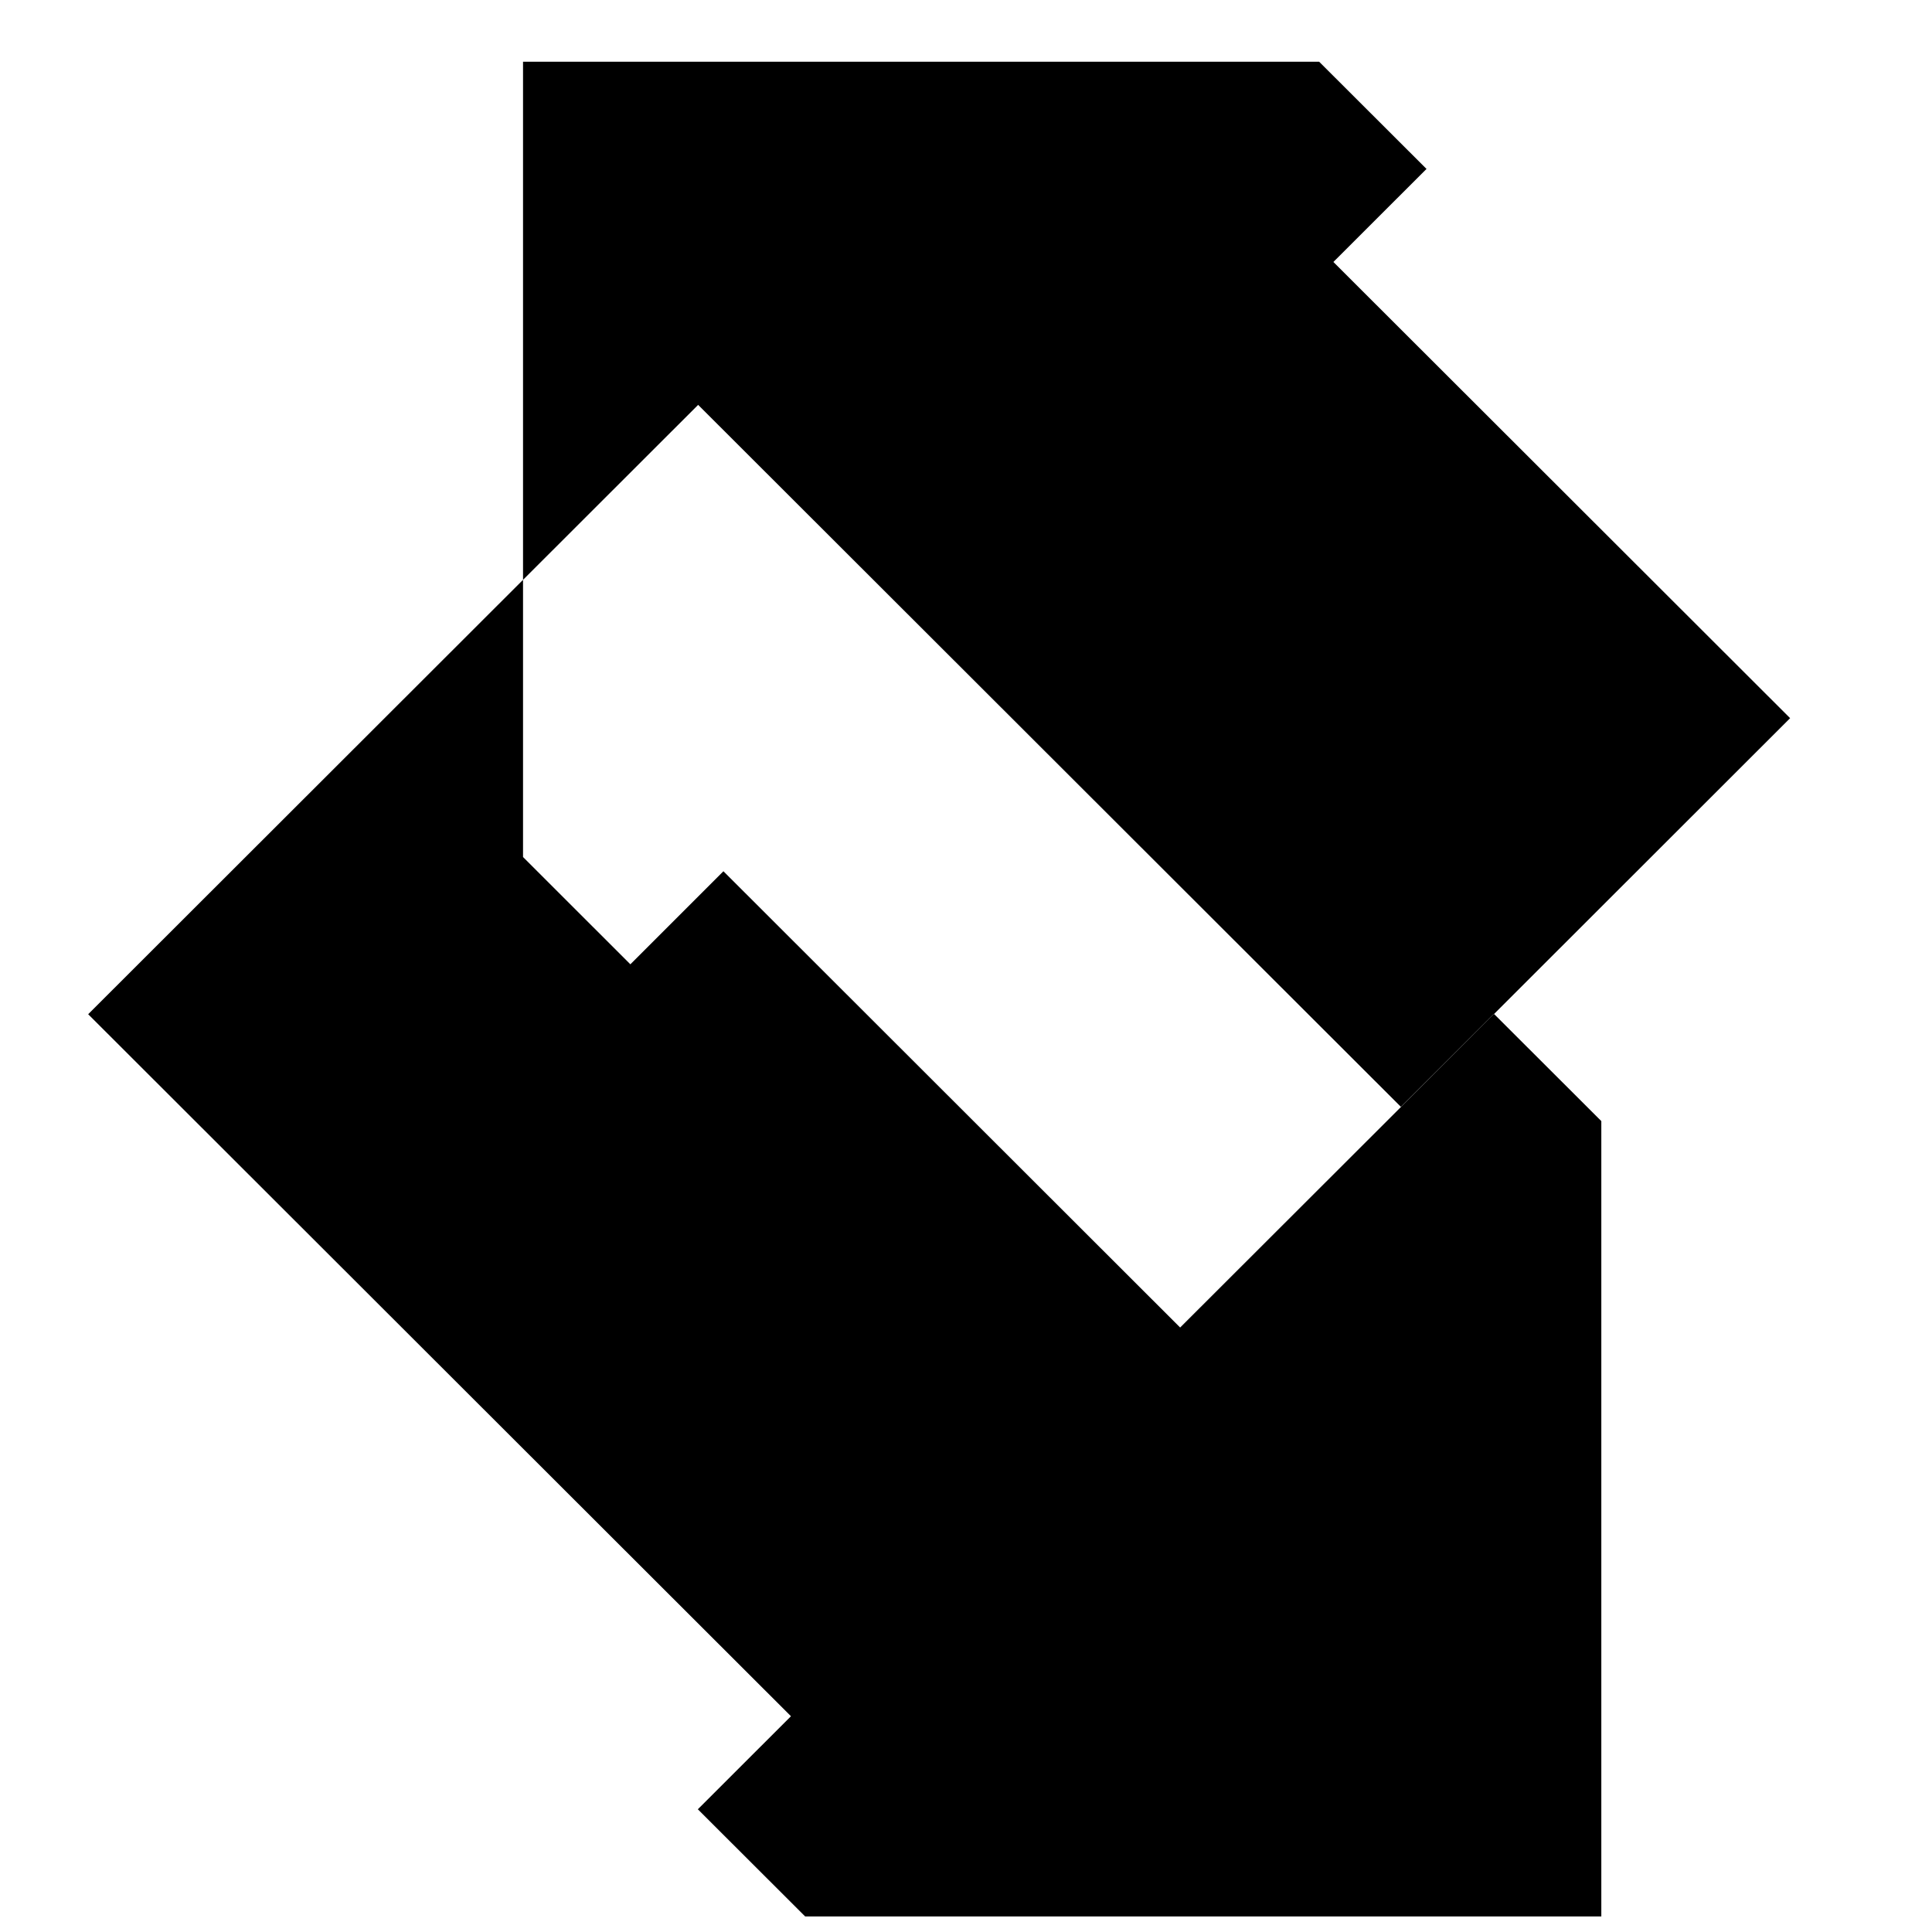
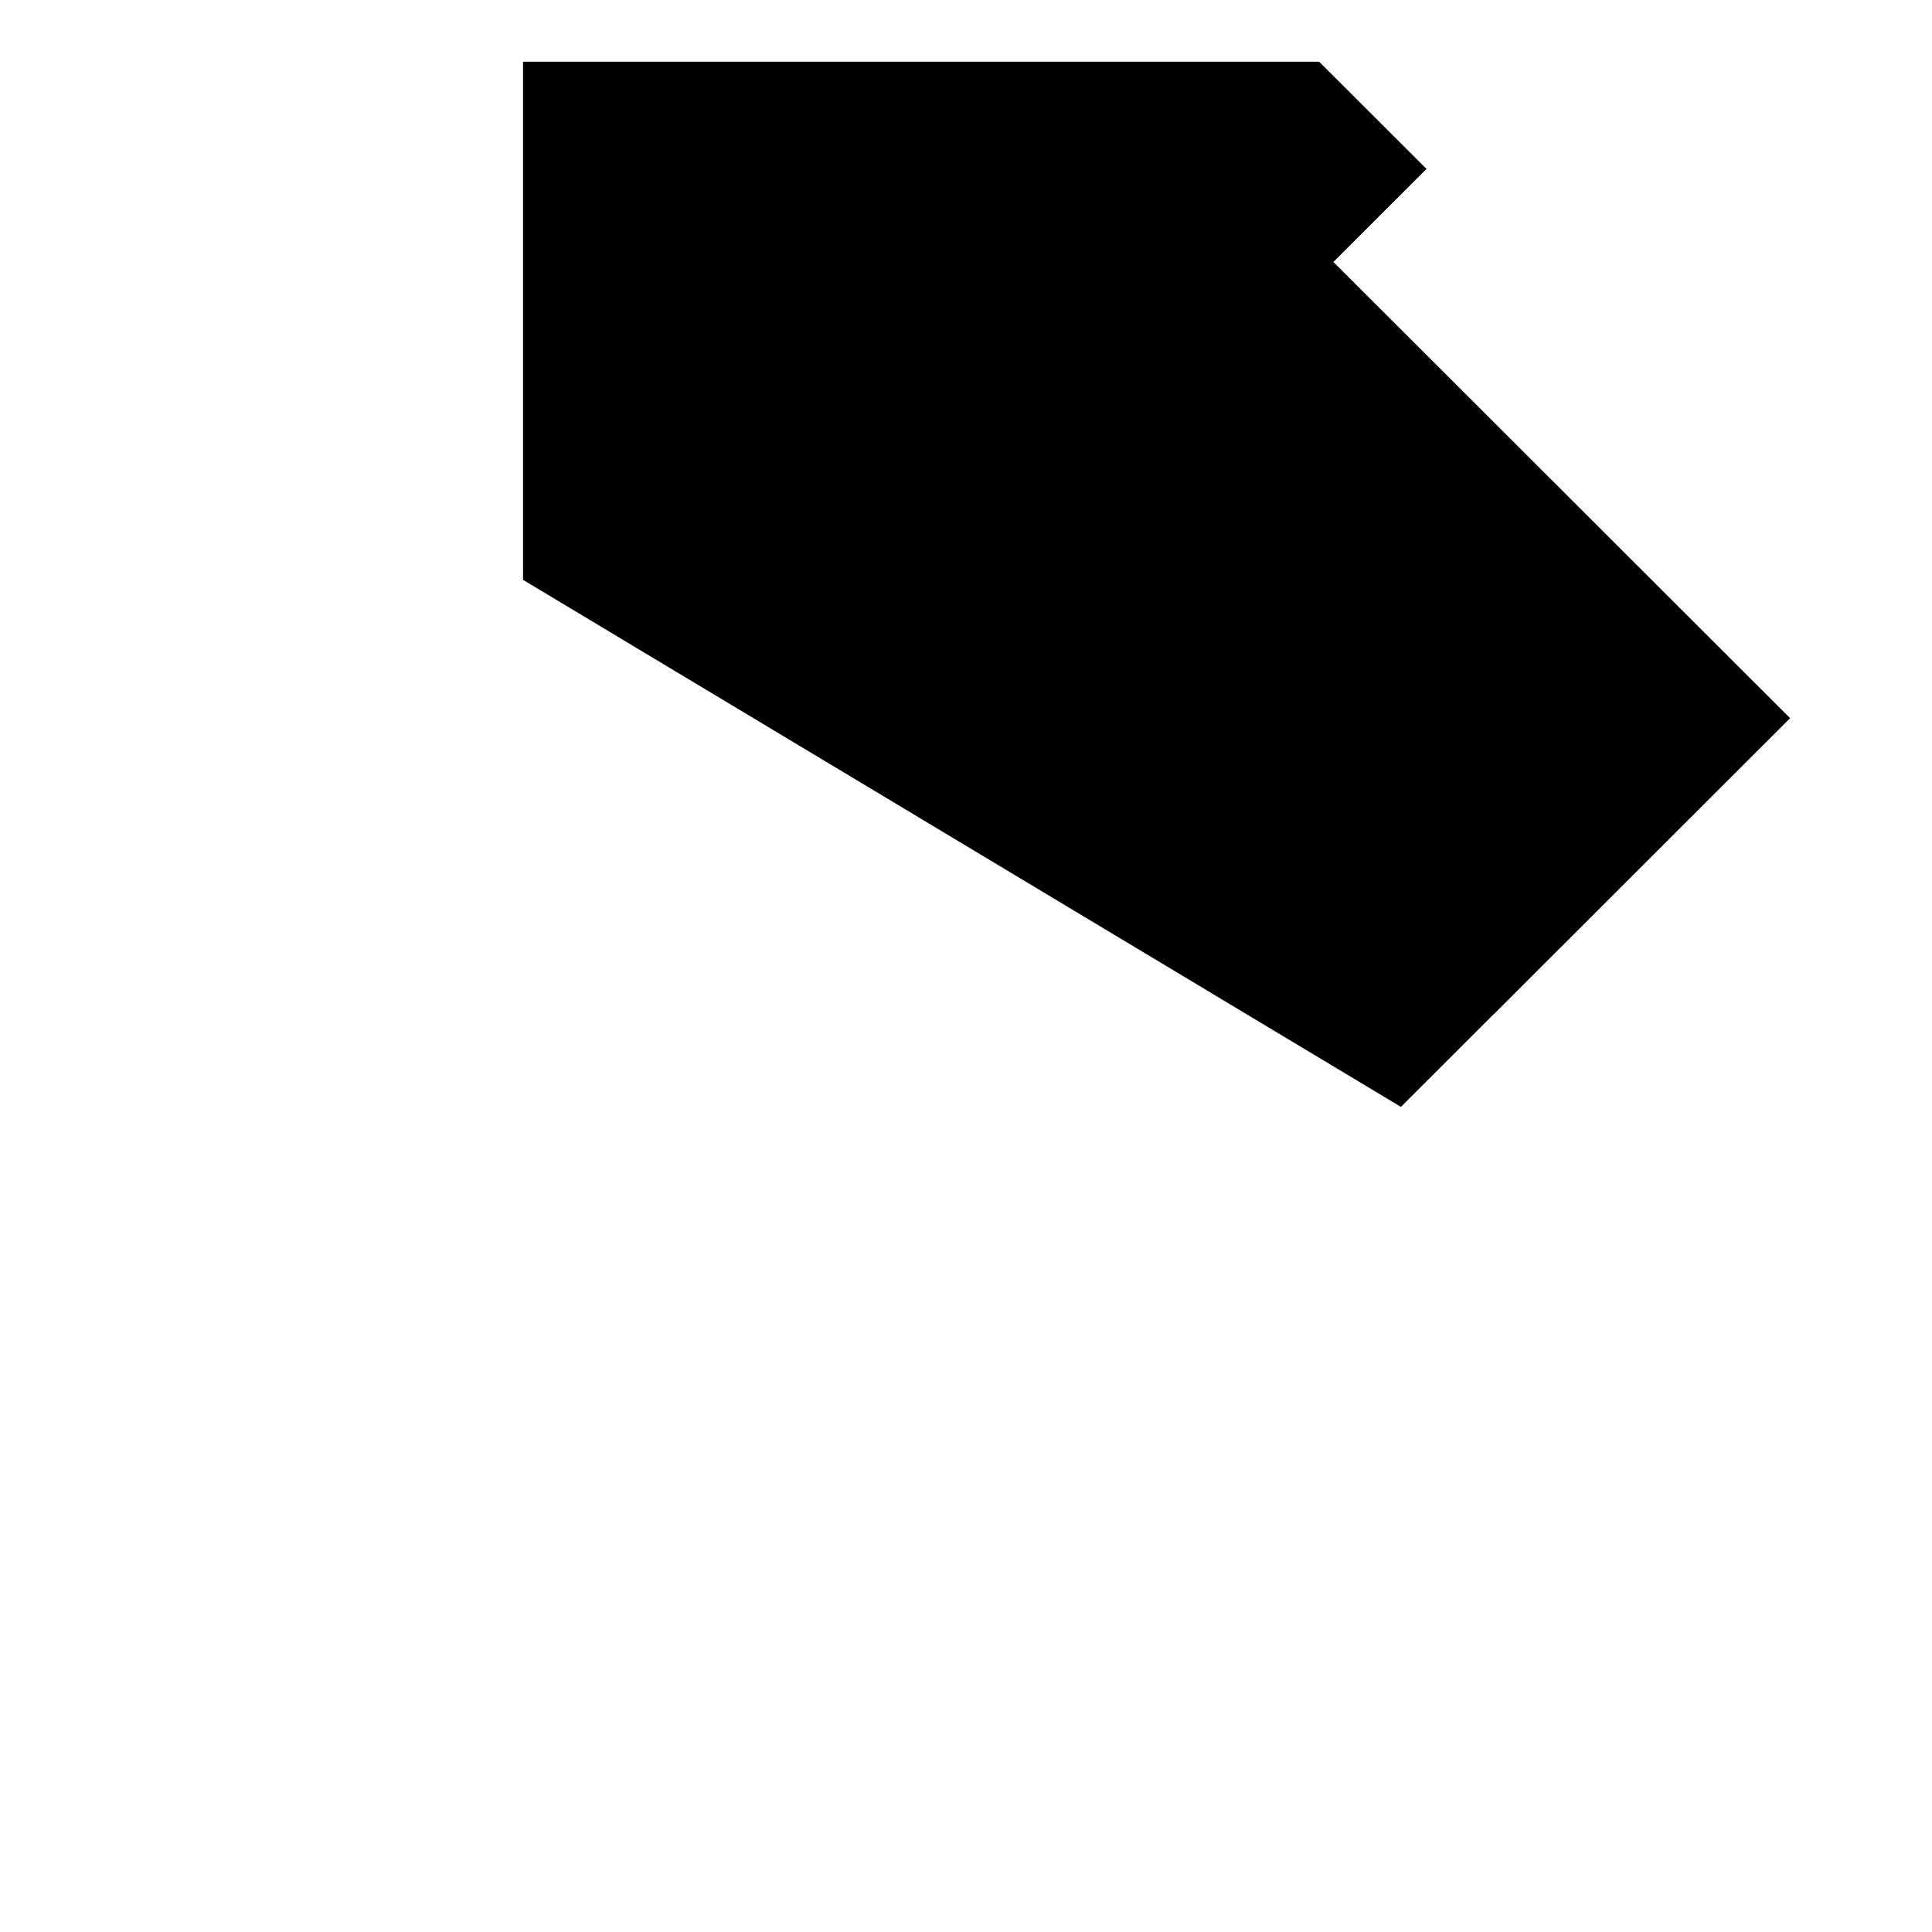
<svg xmlns="http://www.w3.org/2000/svg" width="25" height="25" viewBox="0 0 25 25" fill="none">
  <g clip-path="url(#clip0_653_7)">
-     <path d="M6.768 0.799L6.768 7.503L9.034 5.239L18.128 14.323L19.332 13.12L19.333 13.121L23.164 9.293L17.254 3.39L18.459 2.186L17.07 0.799L6.768 0.799Z" fill="black" />
-     <path d="M9.361 11.274L8.157 12.478L6.768 11.09L6.768 7.503L1.141 13.124L10.235 22.208L9.03 23.412L10.419 24.799L20.721 24.799L20.721 14.507L19.333 13.121L15.271 17.178L9.361 11.274ZM18.128 14.323L19.332 13.12L19.333 13.121" fill="black" />
+     <path d="M6.768 0.799L6.768 7.503L18.128 14.323L19.332 13.12L19.333 13.121L23.164 9.293L17.254 3.39L18.459 2.186L17.07 0.799L6.768 0.799Z" fill="black" />
  </g>
  <defs>
    <clipPath id="clip0_653_7">
      <rect width="24" height="24" fill="white" transform="translate(0.141 0.799)" />
    </clipPath>
  </defs>
</svg>